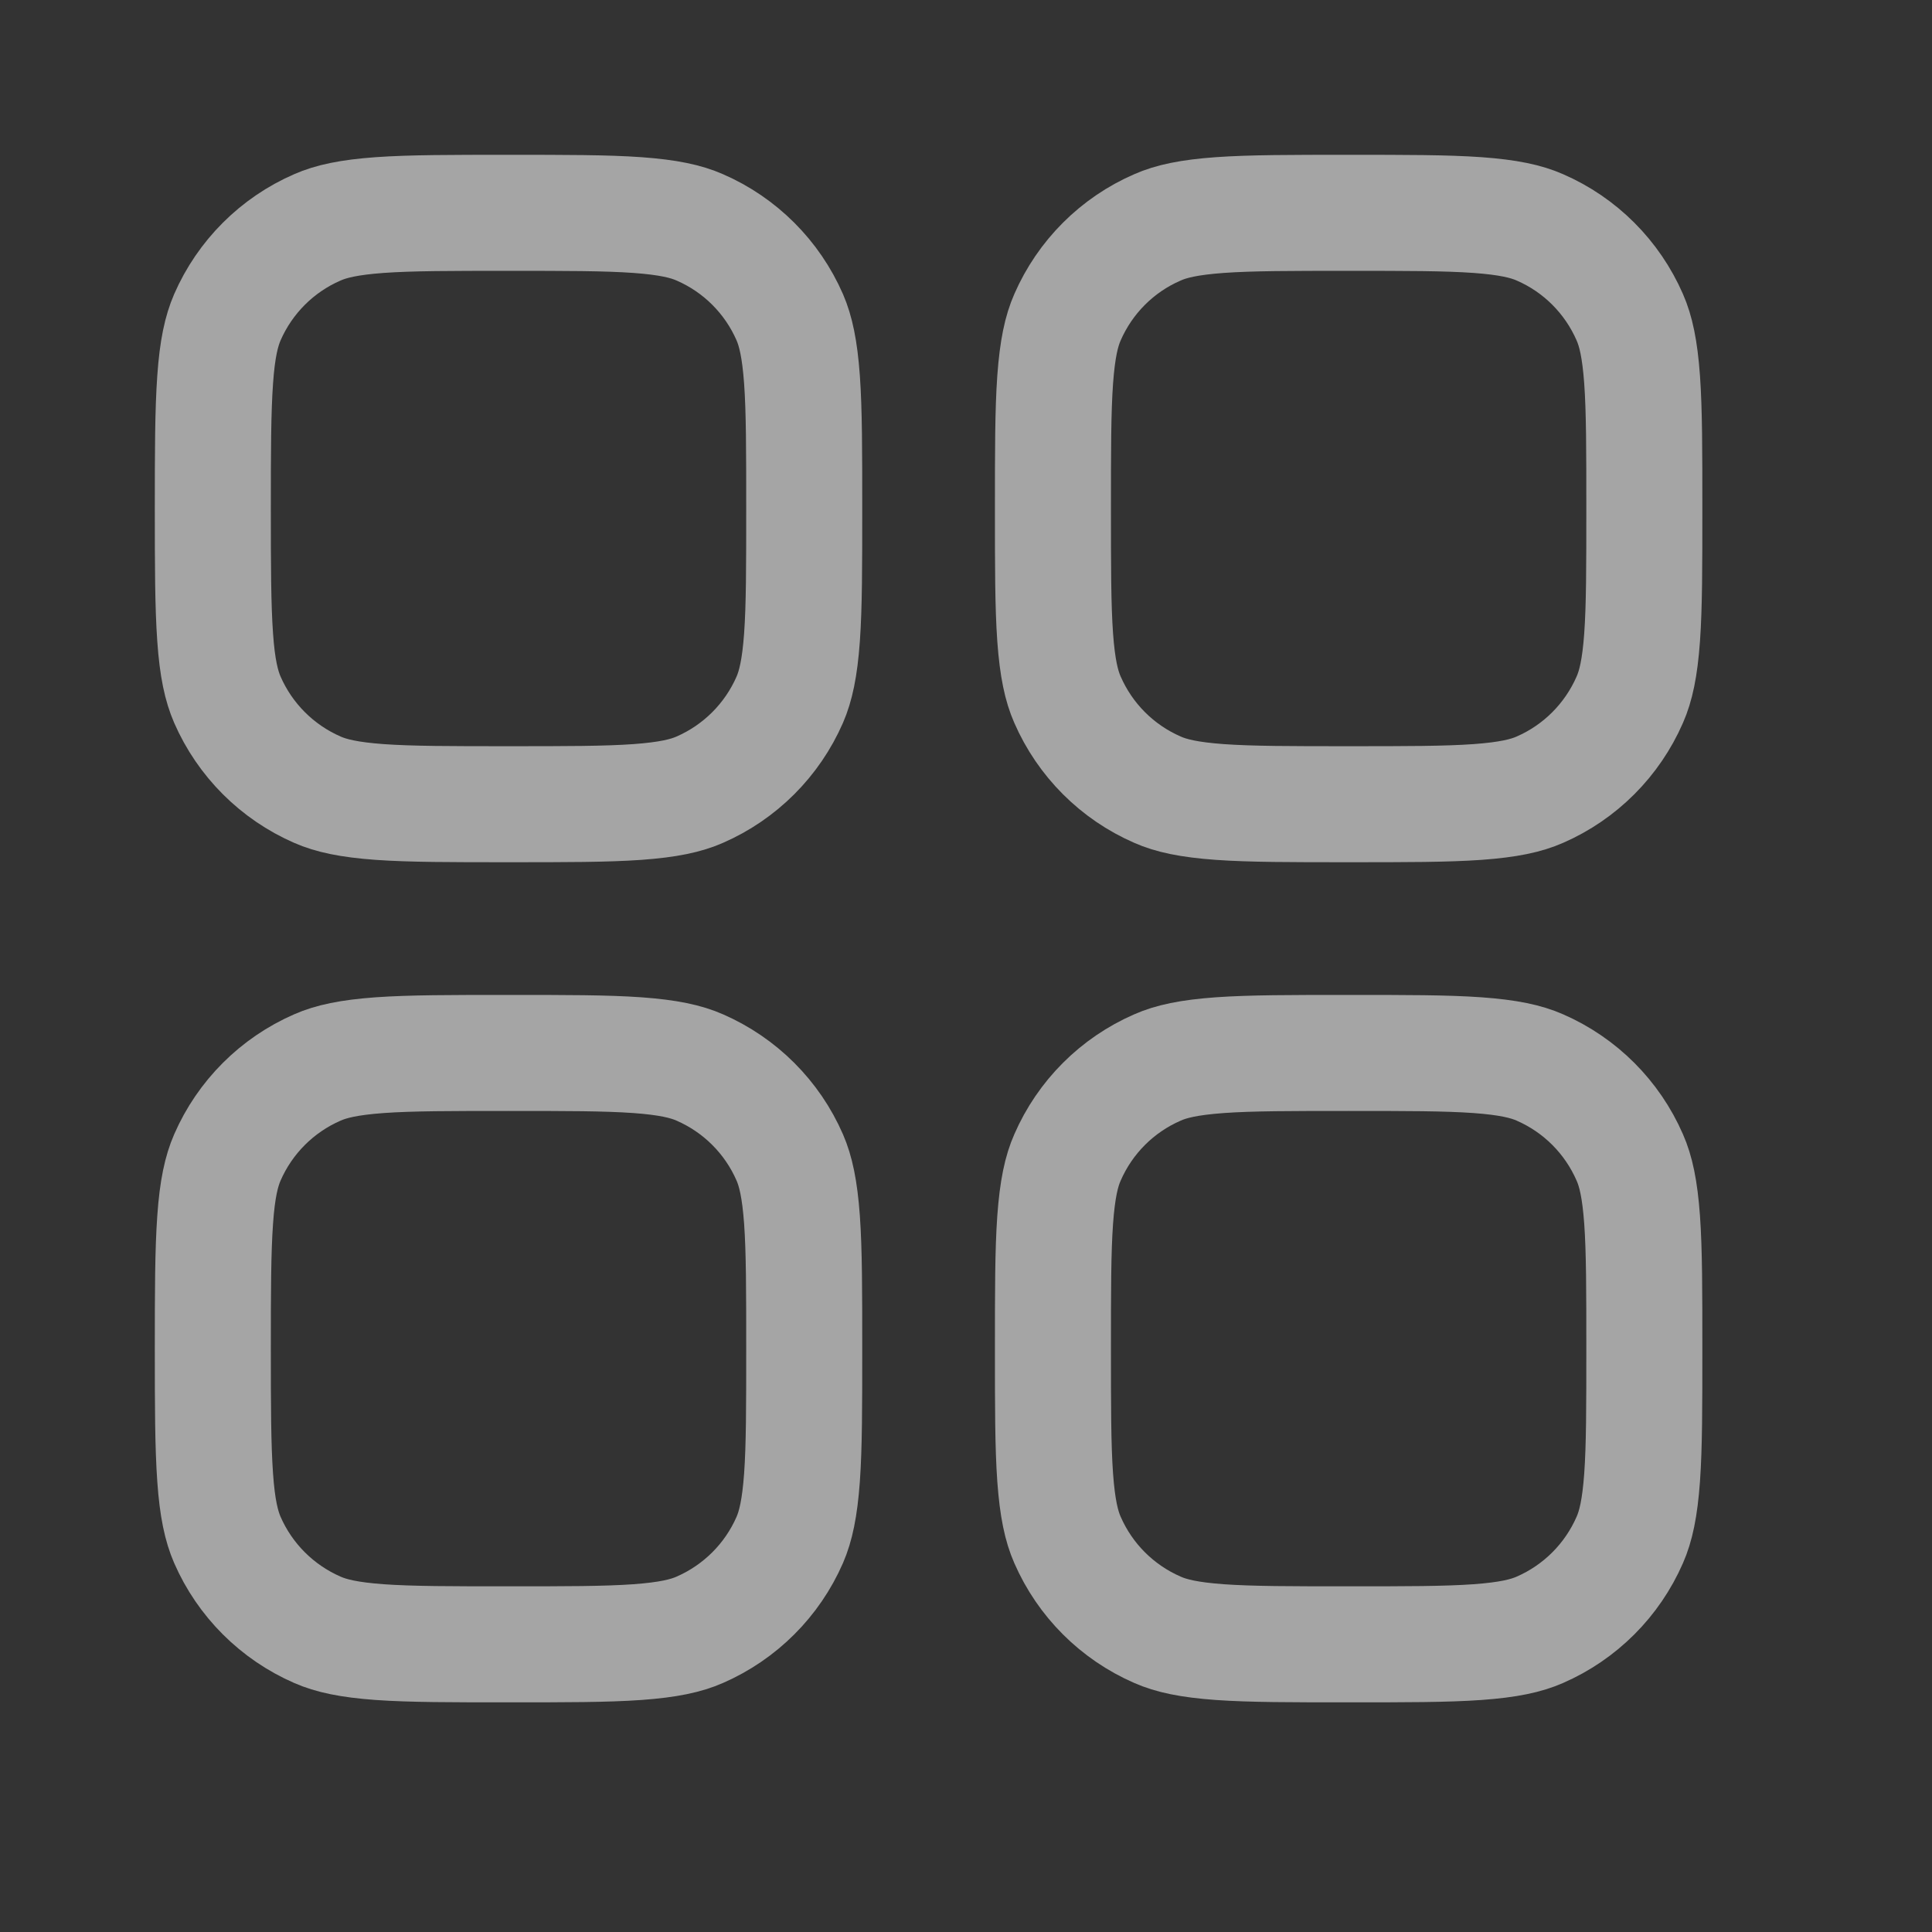
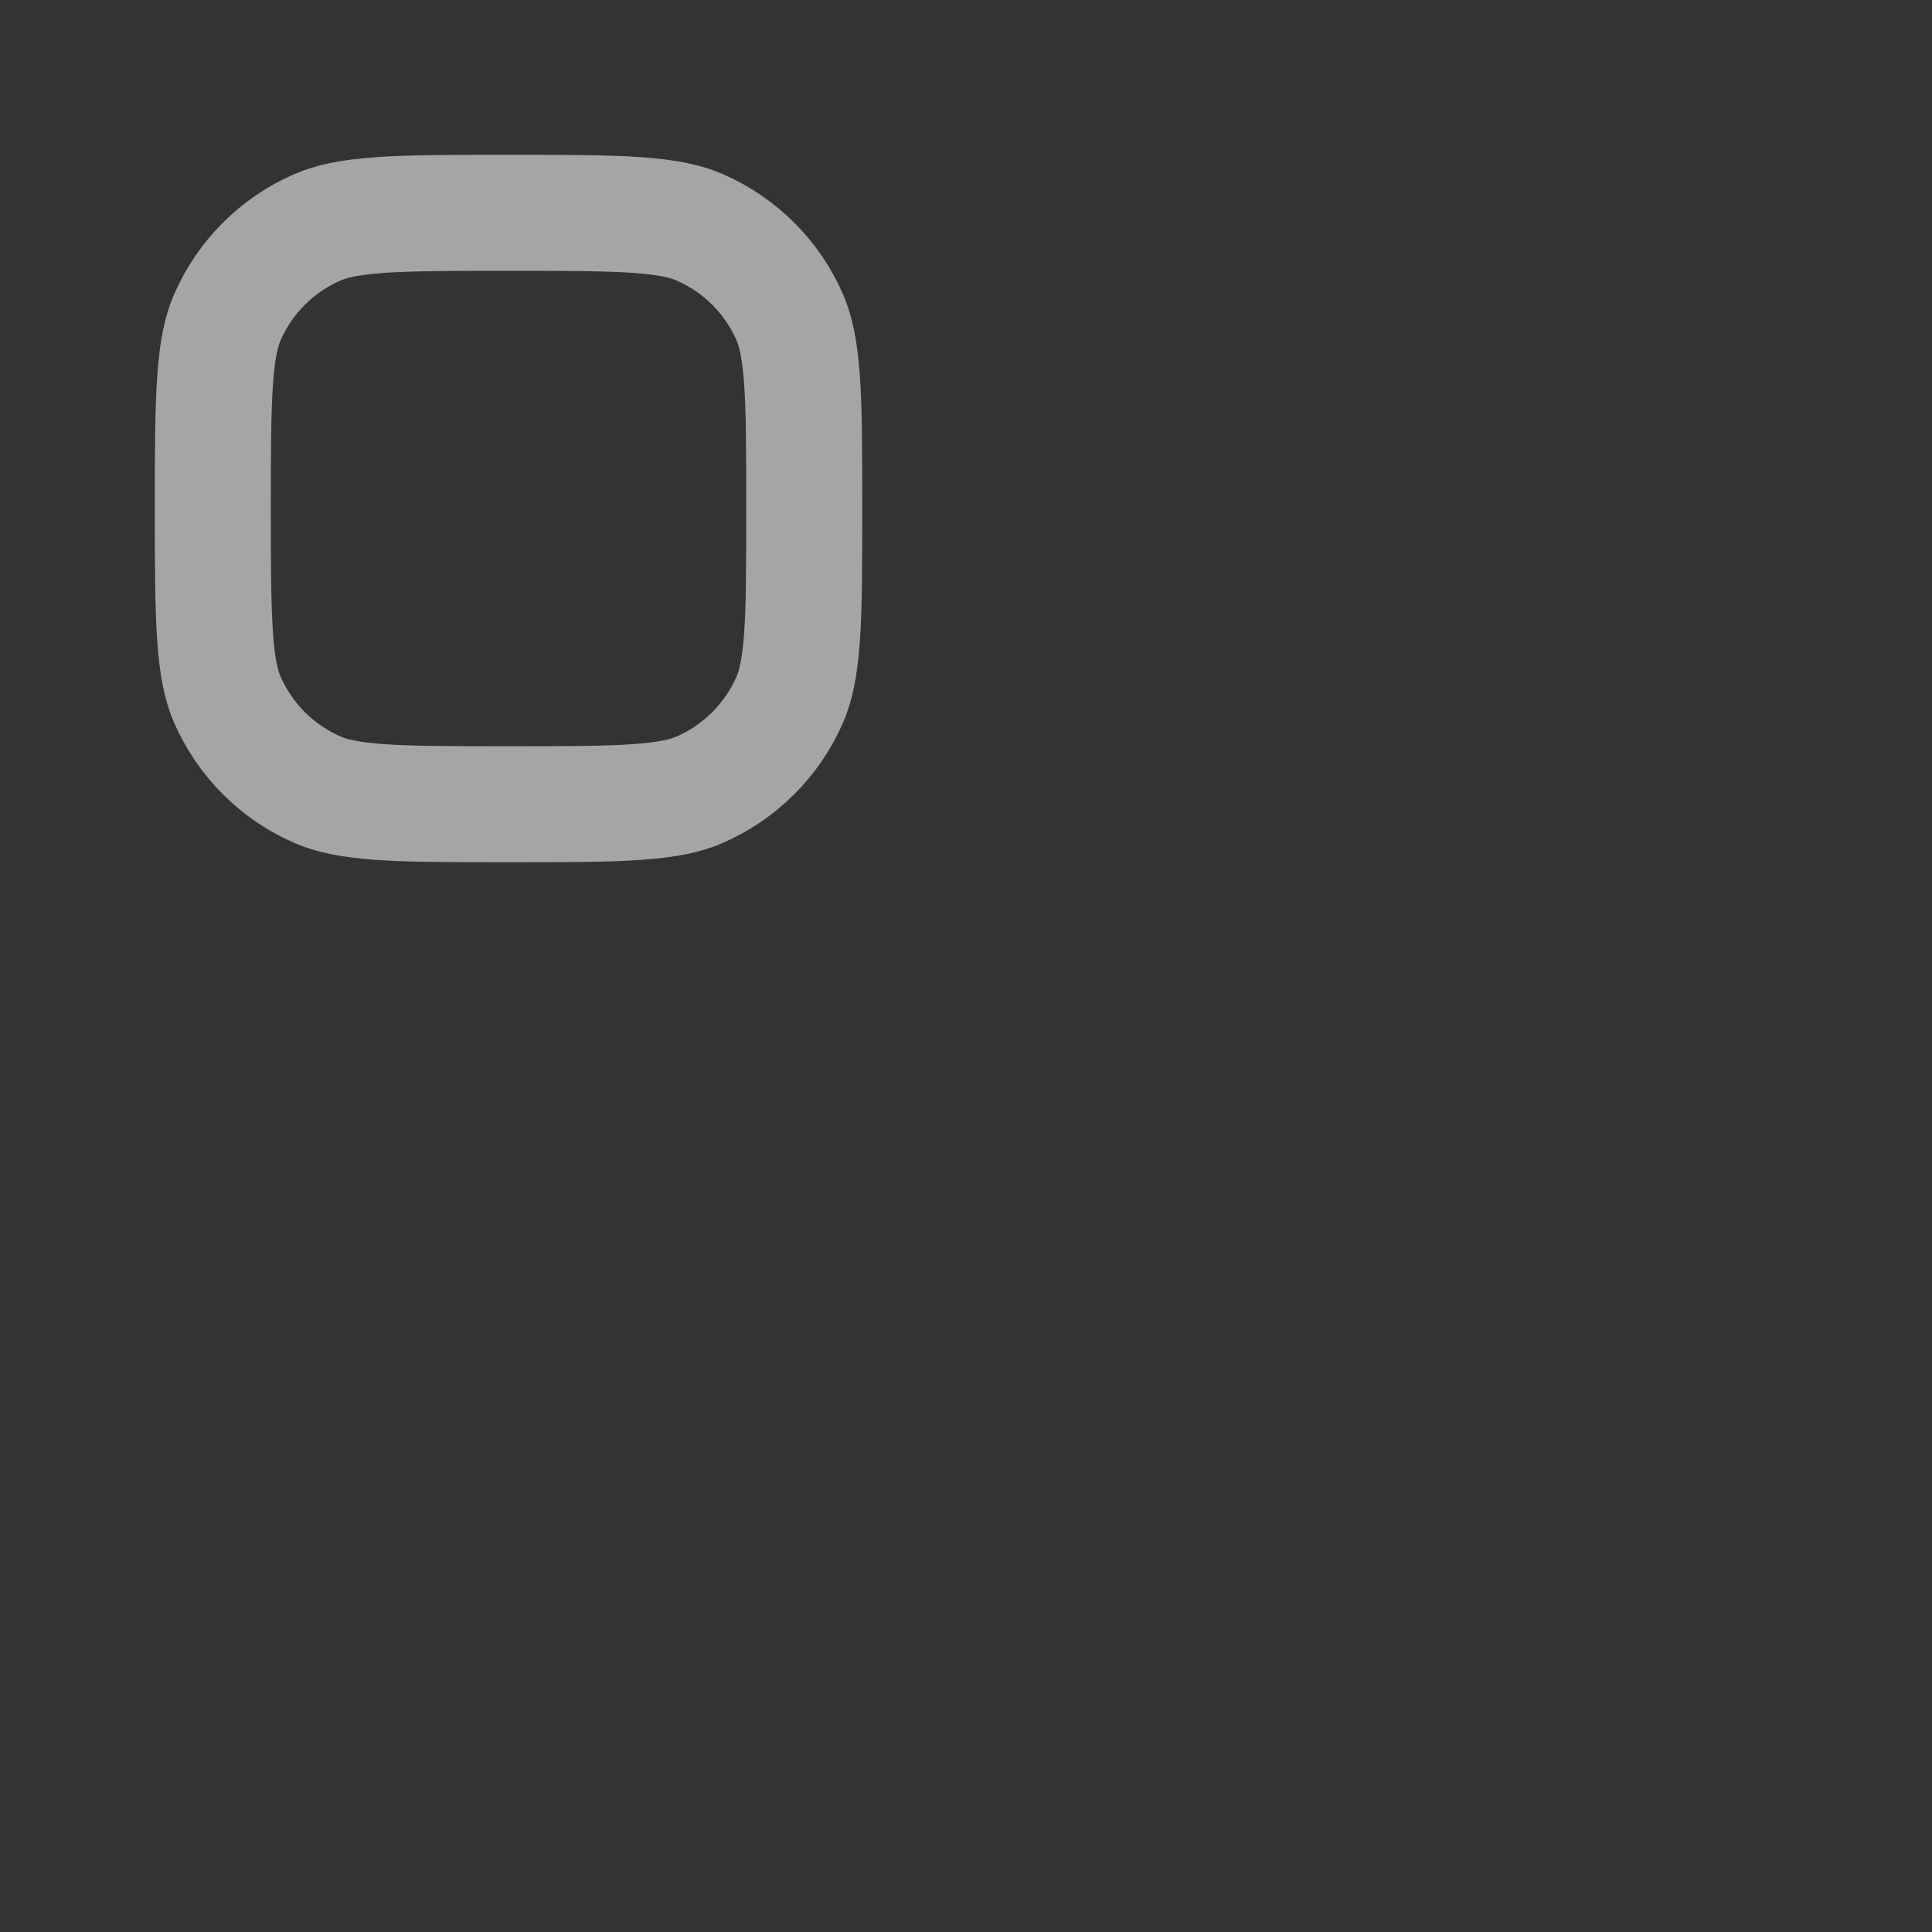
<svg xmlns="http://www.w3.org/2000/svg" width="19" height="19" viewBox="0 0 19 19" fill="none">
  <rect x="0" y="0" width="19" height="19" fill="#333333" stroke="none" />
  <path d="M2.093 5.001C2.093 4.435 2.094 4.041 2.116 3.733C2.137 3.43 2.178 3.254 2.236 3.12C2.409 2.724 2.725 2.408 3.121 2.236C3.255 2.177 3.431 2.137 3.733 2.115C4.041 2.093 4.436 2.093 5.001 2.093C5.567 2.093 5.961 2.093 6.269 2.115C6.572 2.137 6.748 2.177 6.882 2.236C7.278 2.408 7.594 2.724 7.767 3.12C7.825 3.254 7.865 3.43 7.887 3.733C7.909 4.041 7.909 4.435 7.909 5.001C7.909 5.566 7.909 5.961 7.887 6.269C7.865 6.572 7.825 6.747 7.767 6.881C7.594 7.277 7.278 7.593 6.882 7.766C6.748 7.825 6.572 7.865 6.269 7.887C5.961 7.909 5.567 7.909 5.001 7.909C4.436 7.909 4.041 7.909 3.733 7.887C3.431 7.865 3.255 7.825 3.121 7.766C2.725 7.593 2.409 7.277 2.236 6.881C2.178 6.747 2.137 6.572 2.116 6.269C2.094 5.961 2.093 5.566 2.093 5.001Z" stroke="white" stroke-opacity="0.56" stroke-width="1.141" />
-   <path d="M2.093 13.263C2.093 12.697 2.094 12.303 2.116 11.995C2.137 11.692 2.178 11.516 2.236 11.383C2.409 10.986 2.725 10.671 3.121 10.498C3.255 10.439 3.431 10.399 3.733 10.377C4.041 10.355 4.436 10.355 5.001 10.355C5.567 10.355 5.961 10.355 6.269 10.377C6.572 10.399 6.748 10.439 6.882 10.498C7.278 10.671 7.594 10.986 7.767 11.383C7.825 11.516 7.865 11.692 7.887 11.995C7.909 12.303 7.909 12.697 7.909 13.263C7.909 13.829 7.909 14.223 7.887 14.531C7.865 14.834 7.825 15.01 7.767 15.144C7.594 15.54 7.278 15.855 6.882 16.028C6.748 16.087 6.572 16.127 6.269 16.149C5.961 16.171 5.567 16.171 5.001 16.171C4.436 16.171 4.041 16.171 3.733 16.149C3.431 16.127 3.255 16.087 3.121 16.028C2.725 15.855 2.409 15.54 2.236 15.144C2.178 15.01 2.137 14.834 2.116 14.531C2.094 14.223 2.093 13.829 2.093 13.263Z" stroke="white" stroke-opacity="0.56" stroke-width="1.141" />
-   <path d="M10.355 5.001C10.355 4.435 10.355 4.041 10.377 3.733C10.399 3.43 10.439 3.254 10.498 3.12C10.671 2.724 10.986 2.408 11.383 2.236C11.516 2.177 11.692 2.137 11.995 2.115C12.303 2.093 12.697 2.093 13.263 2.093C13.829 2.093 14.223 2.093 14.531 2.115C14.834 2.137 15.01 2.177 15.144 2.236C15.54 2.408 15.855 2.724 16.028 3.12C16.087 3.254 16.127 3.43 16.149 3.733C16.171 4.041 16.171 4.435 16.171 5.001C16.171 5.566 16.171 5.961 16.149 6.269C16.127 6.572 16.087 6.747 16.028 6.881C15.855 7.277 15.54 7.593 15.144 7.766C15.01 7.825 14.834 7.865 14.531 7.887C14.223 7.909 13.829 7.909 13.263 7.909C12.697 7.909 12.303 7.909 11.995 7.887C11.692 7.865 11.516 7.825 11.383 7.766C10.986 7.593 10.671 7.277 10.498 6.881C10.439 6.747 10.399 6.572 10.377 6.269C10.355 5.961 10.355 5.566 10.355 5.001Z" stroke="white" stroke-opacity="0.56" stroke-width="1.141" />
-   <path d="M10.355 13.263C10.355 12.697 10.355 12.303 10.377 11.995C10.399 11.692 10.439 11.516 10.498 11.383C10.671 10.986 10.986 10.671 11.383 10.498C11.516 10.439 11.692 10.399 11.995 10.377C12.303 10.355 12.697 10.355 13.263 10.355C13.829 10.355 14.223 10.355 14.531 10.377C14.834 10.399 15.01 10.439 15.144 10.498C15.54 10.671 15.855 10.986 16.028 11.383C16.087 11.516 16.127 11.692 16.149 11.995C16.171 12.303 16.171 12.697 16.171 13.263C16.171 13.829 16.171 14.223 16.149 14.531C16.127 14.834 16.087 15.01 16.028 15.144C15.855 15.54 15.54 15.855 15.144 16.028C15.01 16.087 14.834 16.127 14.531 16.149C14.223 16.171 13.829 16.171 13.263 16.171C12.697 16.171 12.303 16.171 11.995 16.149C11.692 16.127 11.516 16.087 11.383 16.028C10.986 15.855 10.671 15.54 10.498 15.144C10.439 15.01 10.399 14.834 10.377 14.531C10.355 14.223 10.355 13.829 10.355 13.263Z" stroke="white" stroke-opacity="0.56" stroke-width="1.141" />
</svg>